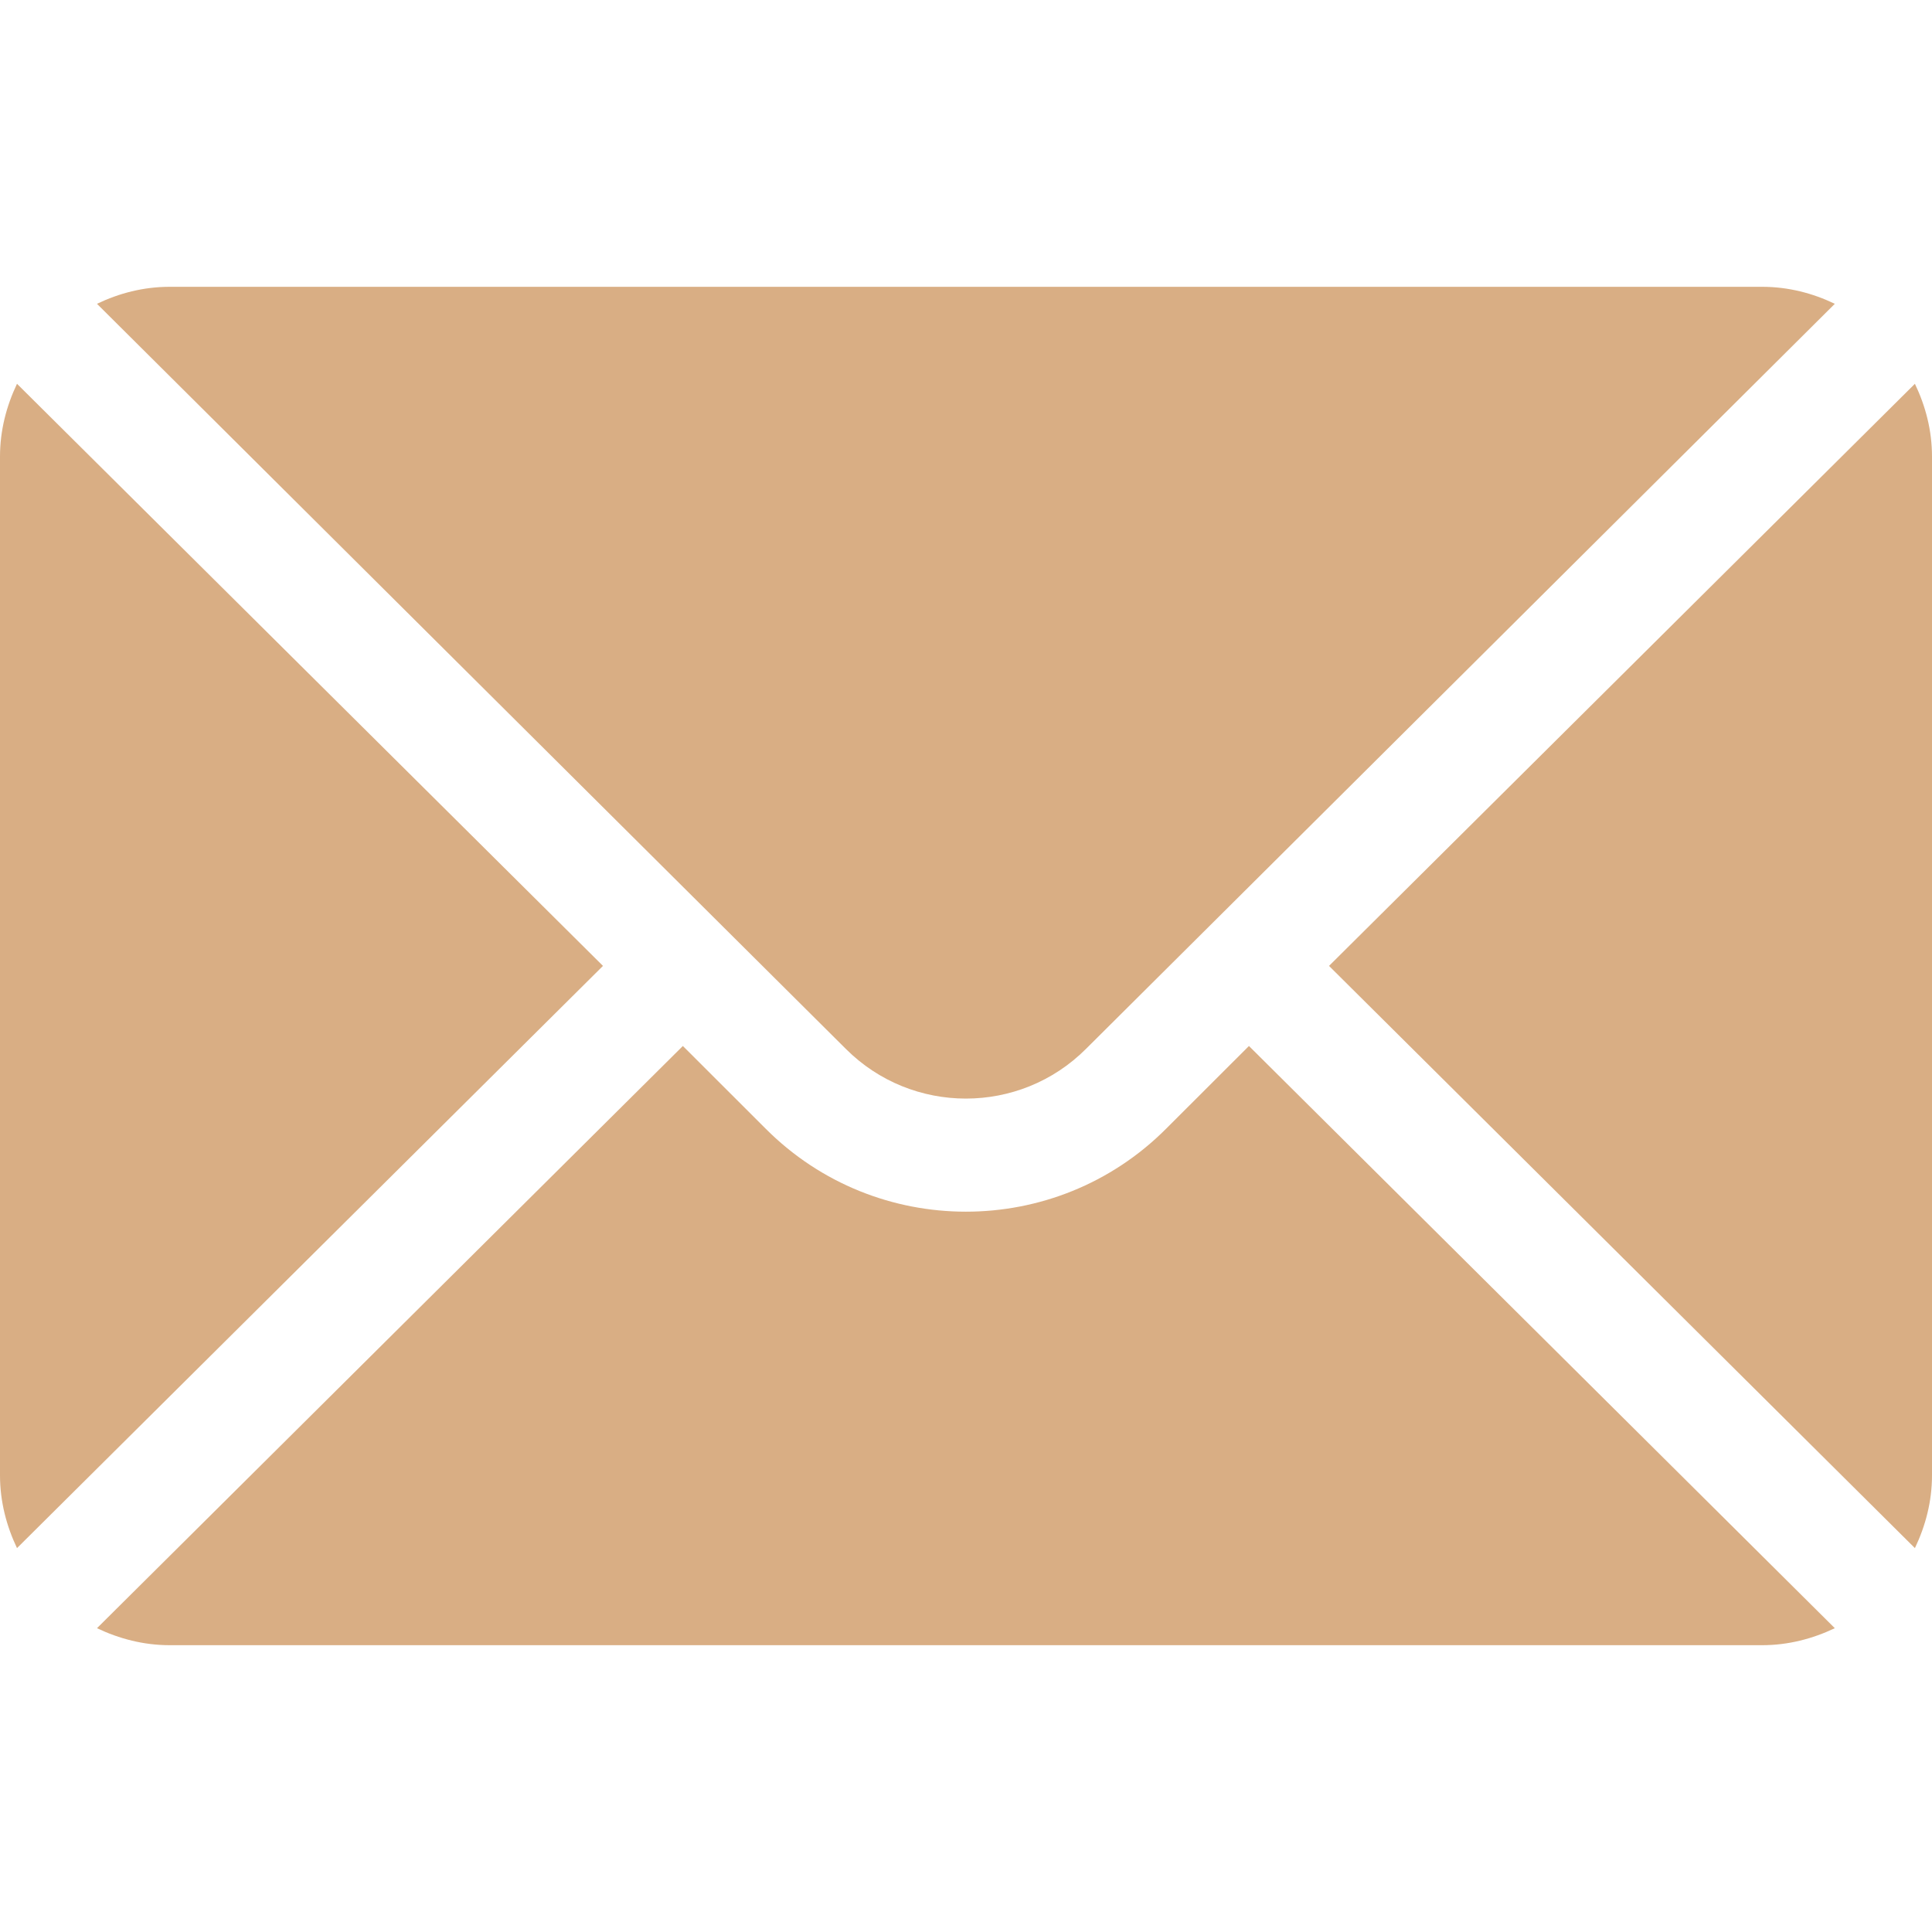
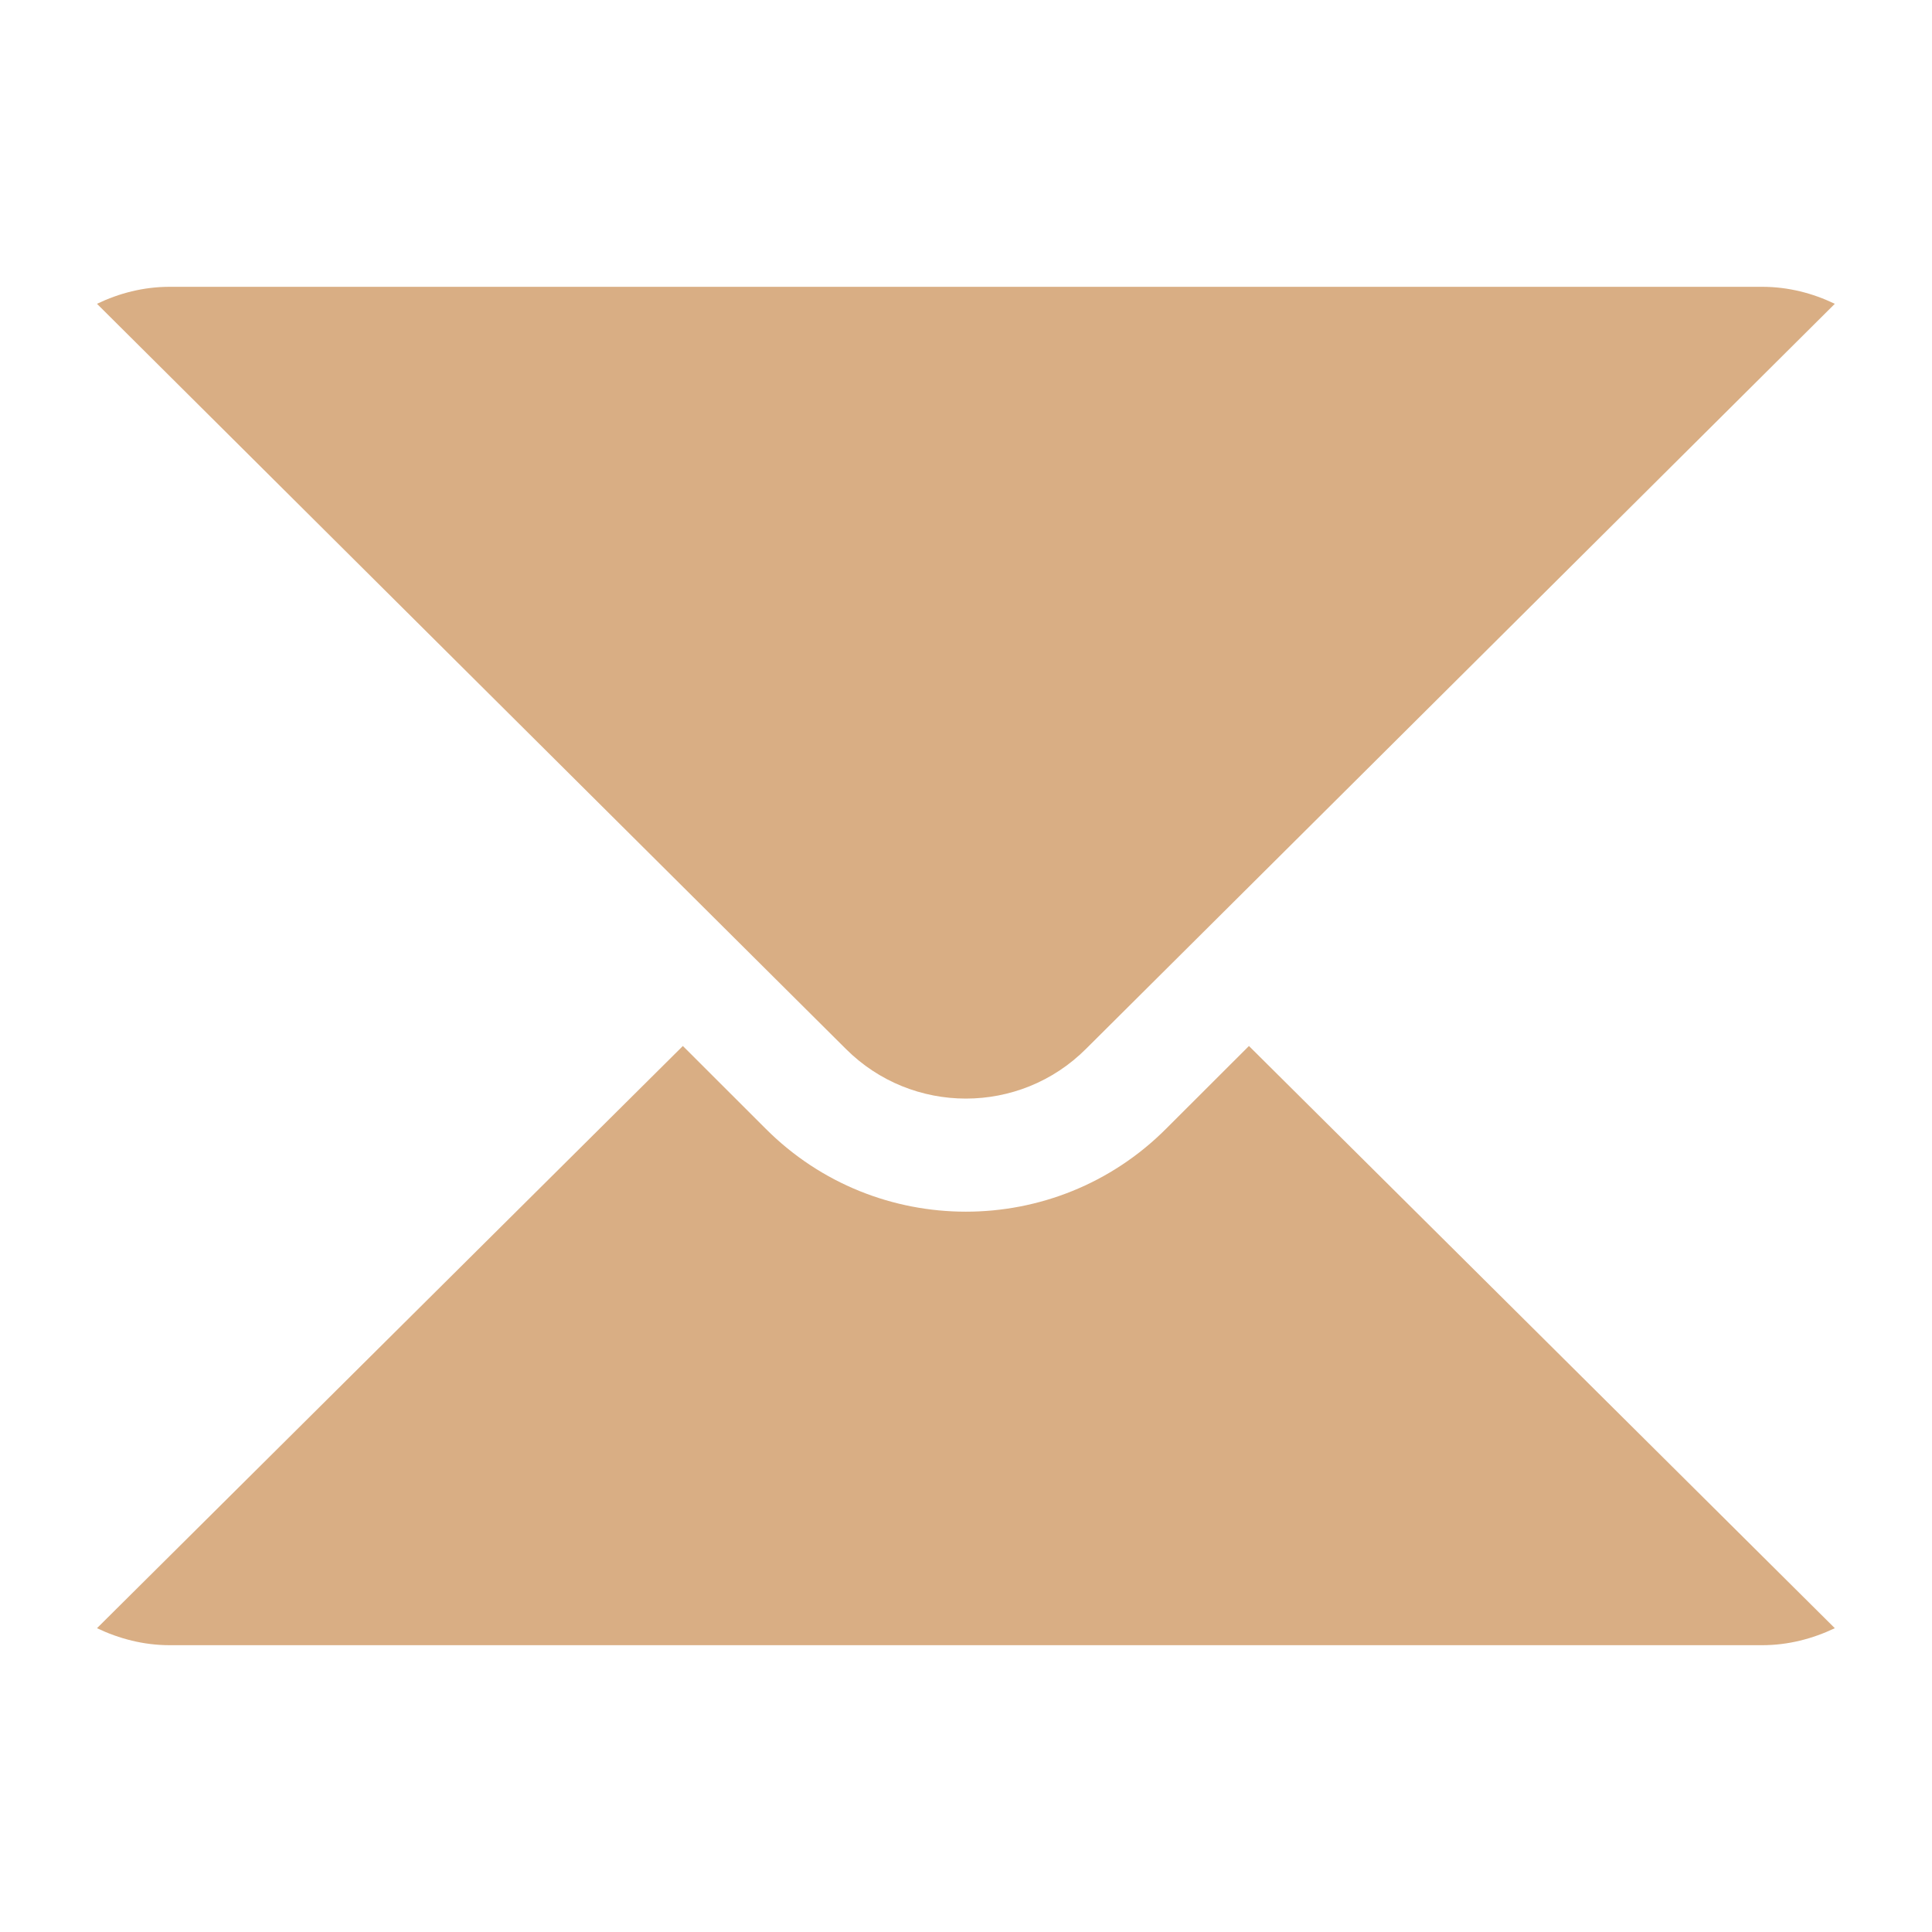
<svg xmlns="http://www.w3.org/2000/svg" width="20" height="20" viewBox="0 0 20 20" fill="none">
-   <path d="M19.823 3.973L13.758 9.999L19.823 16.026C19.933 15.796 20 15.543 20 15.273V4.726C20 4.455 19.933 4.202 19.823 3.973Z" fill="#D9AE84" />
  <path d="M18.241 2.969H1.757C1.486 2.969 1.233 3.035 1.004 3.145L8.756 10.858C9.442 11.544 10.556 11.544 11.242 10.858L18.994 3.145C18.765 3.035 18.512 2.969 18.241 2.969Z" fill="#D9AE84" />
-   <path d="M0.176 3.973C0.067 4.202 0 4.455 0 4.726V15.273C0 15.543 0.067 15.797 0.176 16.026L6.242 9.999L0.176 3.973Z" fill="#D9AE84" />
  <path d="M12.929 10.828L12.07 11.686C10.928 12.829 9.07 12.829 7.928 11.686L7.069 10.828L1.004 16.855C1.233 16.964 1.486 17.031 1.757 17.031H18.241C18.512 17.031 18.765 16.964 18.994 16.855L12.929 10.828Z" fill="#D9AE84" />
</svg>